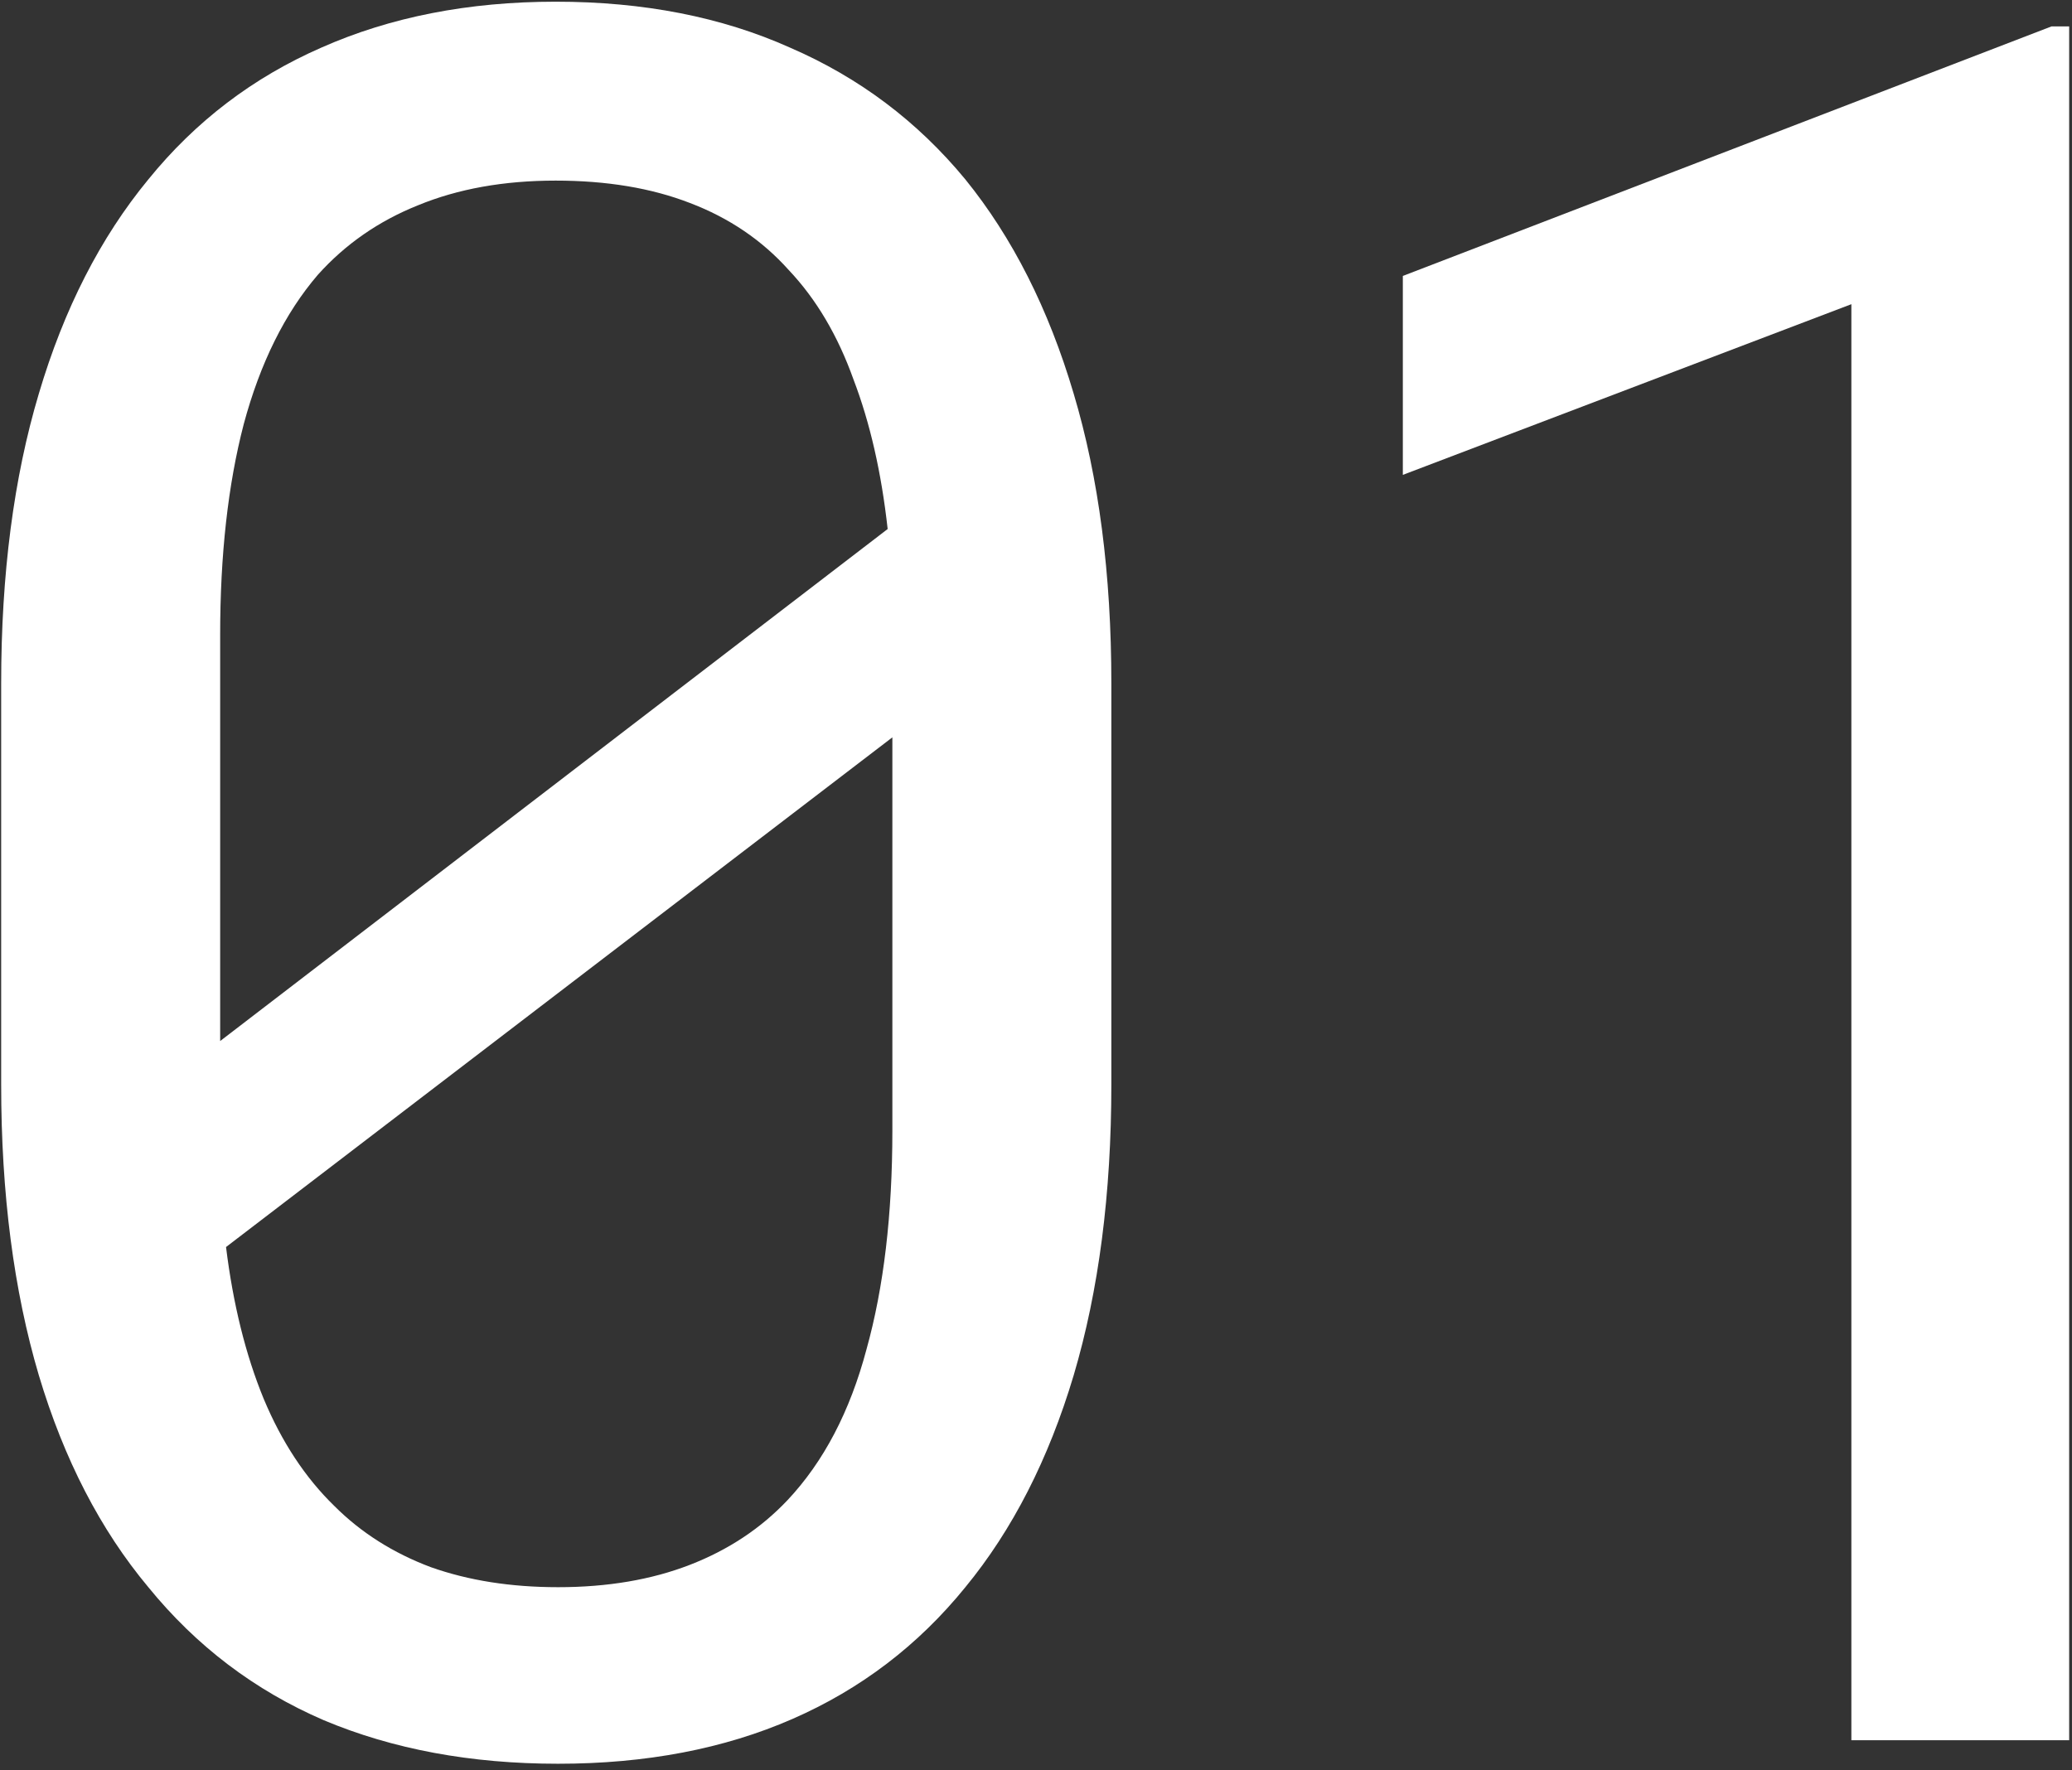
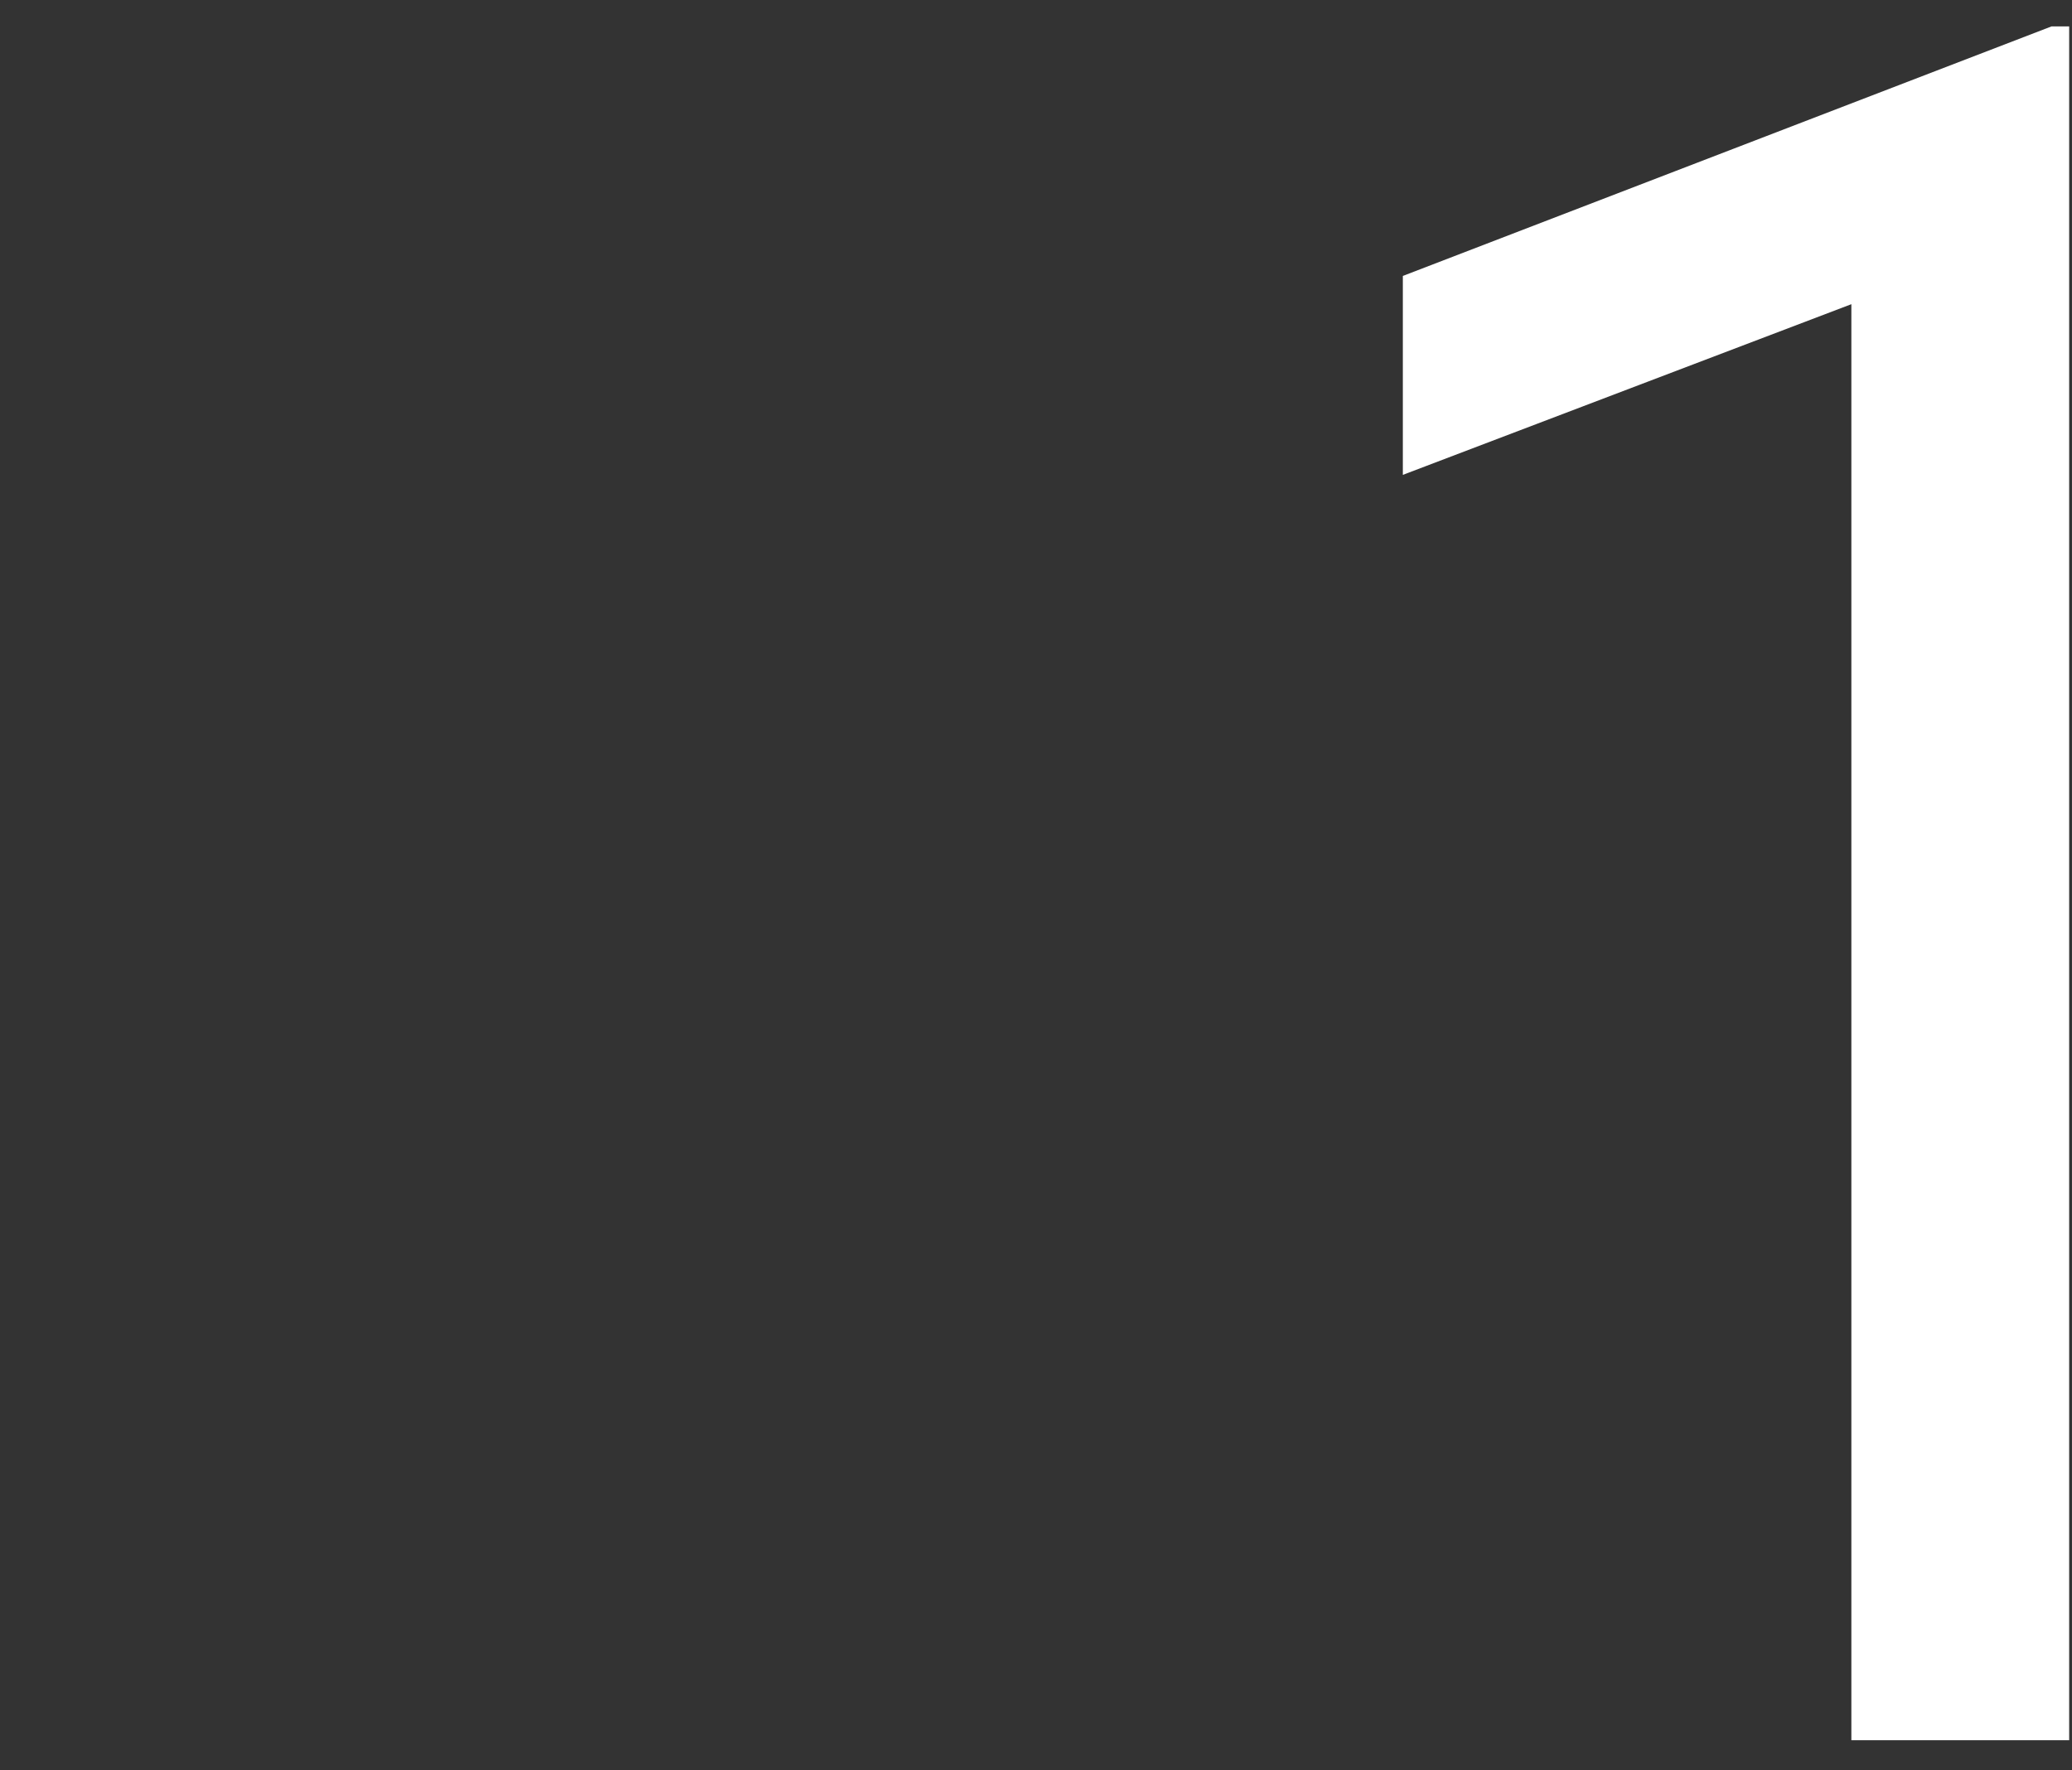
<svg xmlns="http://www.w3.org/2000/svg" width="110" height="94" viewBox="0 0 110 94" fill="none">
  <rect x="0" y="0" width="110" height="94" fill="#333333" stroke="none" />
-   <path d="M59 57.59C59 63.382 58.333 68.527 57 73.027C55.667 77.486 53.75 81.236 51.25 84.277C48.75 87.361 45.688 89.694 42.062 91.277C38.438 92.861 34.292 93.652 29.625 93.652C25 93.652 20.854 92.882 17.188 91.34C13.521 89.757 10.417 87.402 7.875 84.277C5.333 81.236 3.396 77.486 2.062 73.027C0.729 68.527 0.062 63.382 0.062 57.59V36.277C0.062 30.486 0.729 25.361 2.062 20.902C3.396 16.402 5.333 12.611 7.875 9.527C10.375 6.444 13.438 4.111 17.062 2.527C20.729 0.902 24.875 0.09 29.5 0.09C34.167 0.09 38.312 0.902 41.938 2.527C45.604 4.111 48.708 6.444 51.25 9.527C53.75 12.611 55.667 16.402 57 20.902C58.333 25.361 59 30.486 59 36.277V57.59ZM11.688 55.277L47.125 28.09C46.792 25.09 46.188 22.444 45.312 20.152C44.479 17.819 43.333 15.882 41.875 14.34C40.458 12.757 38.708 11.569 36.625 10.777C34.583 9.986 32.208 9.59 29.5 9.59C26.75 9.59 24.312 10.027 22.188 10.902C20.104 11.736 18.333 12.965 16.875 14.59C15.125 16.631 13.812 19.277 12.938 22.527C12.104 25.736 11.688 29.465 11.688 33.715V48.965C11.688 50.007 11.688 51.048 11.688 52.09C11.688 53.132 11.688 54.194 11.688 55.277ZM47.375 60.027V47.152C47.375 46.527 47.375 45.34 47.375 43.59C47.375 41.798 47.375 40.319 47.375 39.152L12 66.215C12.375 69.257 13.042 71.944 14 74.277C14.958 76.569 16.208 78.465 17.75 79.965C19.167 81.382 20.875 82.465 22.875 83.215C24.875 83.923 27.125 84.277 29.625 84.277C32.25 84.277 34.583 83.882 36.625 83.09C38.667 82.298 40.396 81.152 41.812 79.652C43.729 77.611 45.125 74.944 46 71.652C46.917 68.361 47.375 64.486 47.375 60.027Z" fill="white" />
  <path d="M109.85 92.402H98.287V16.152L74.475 25.215V14.652L108.912 1.402H109.85V92.402Z" fill="white" />
</svg>